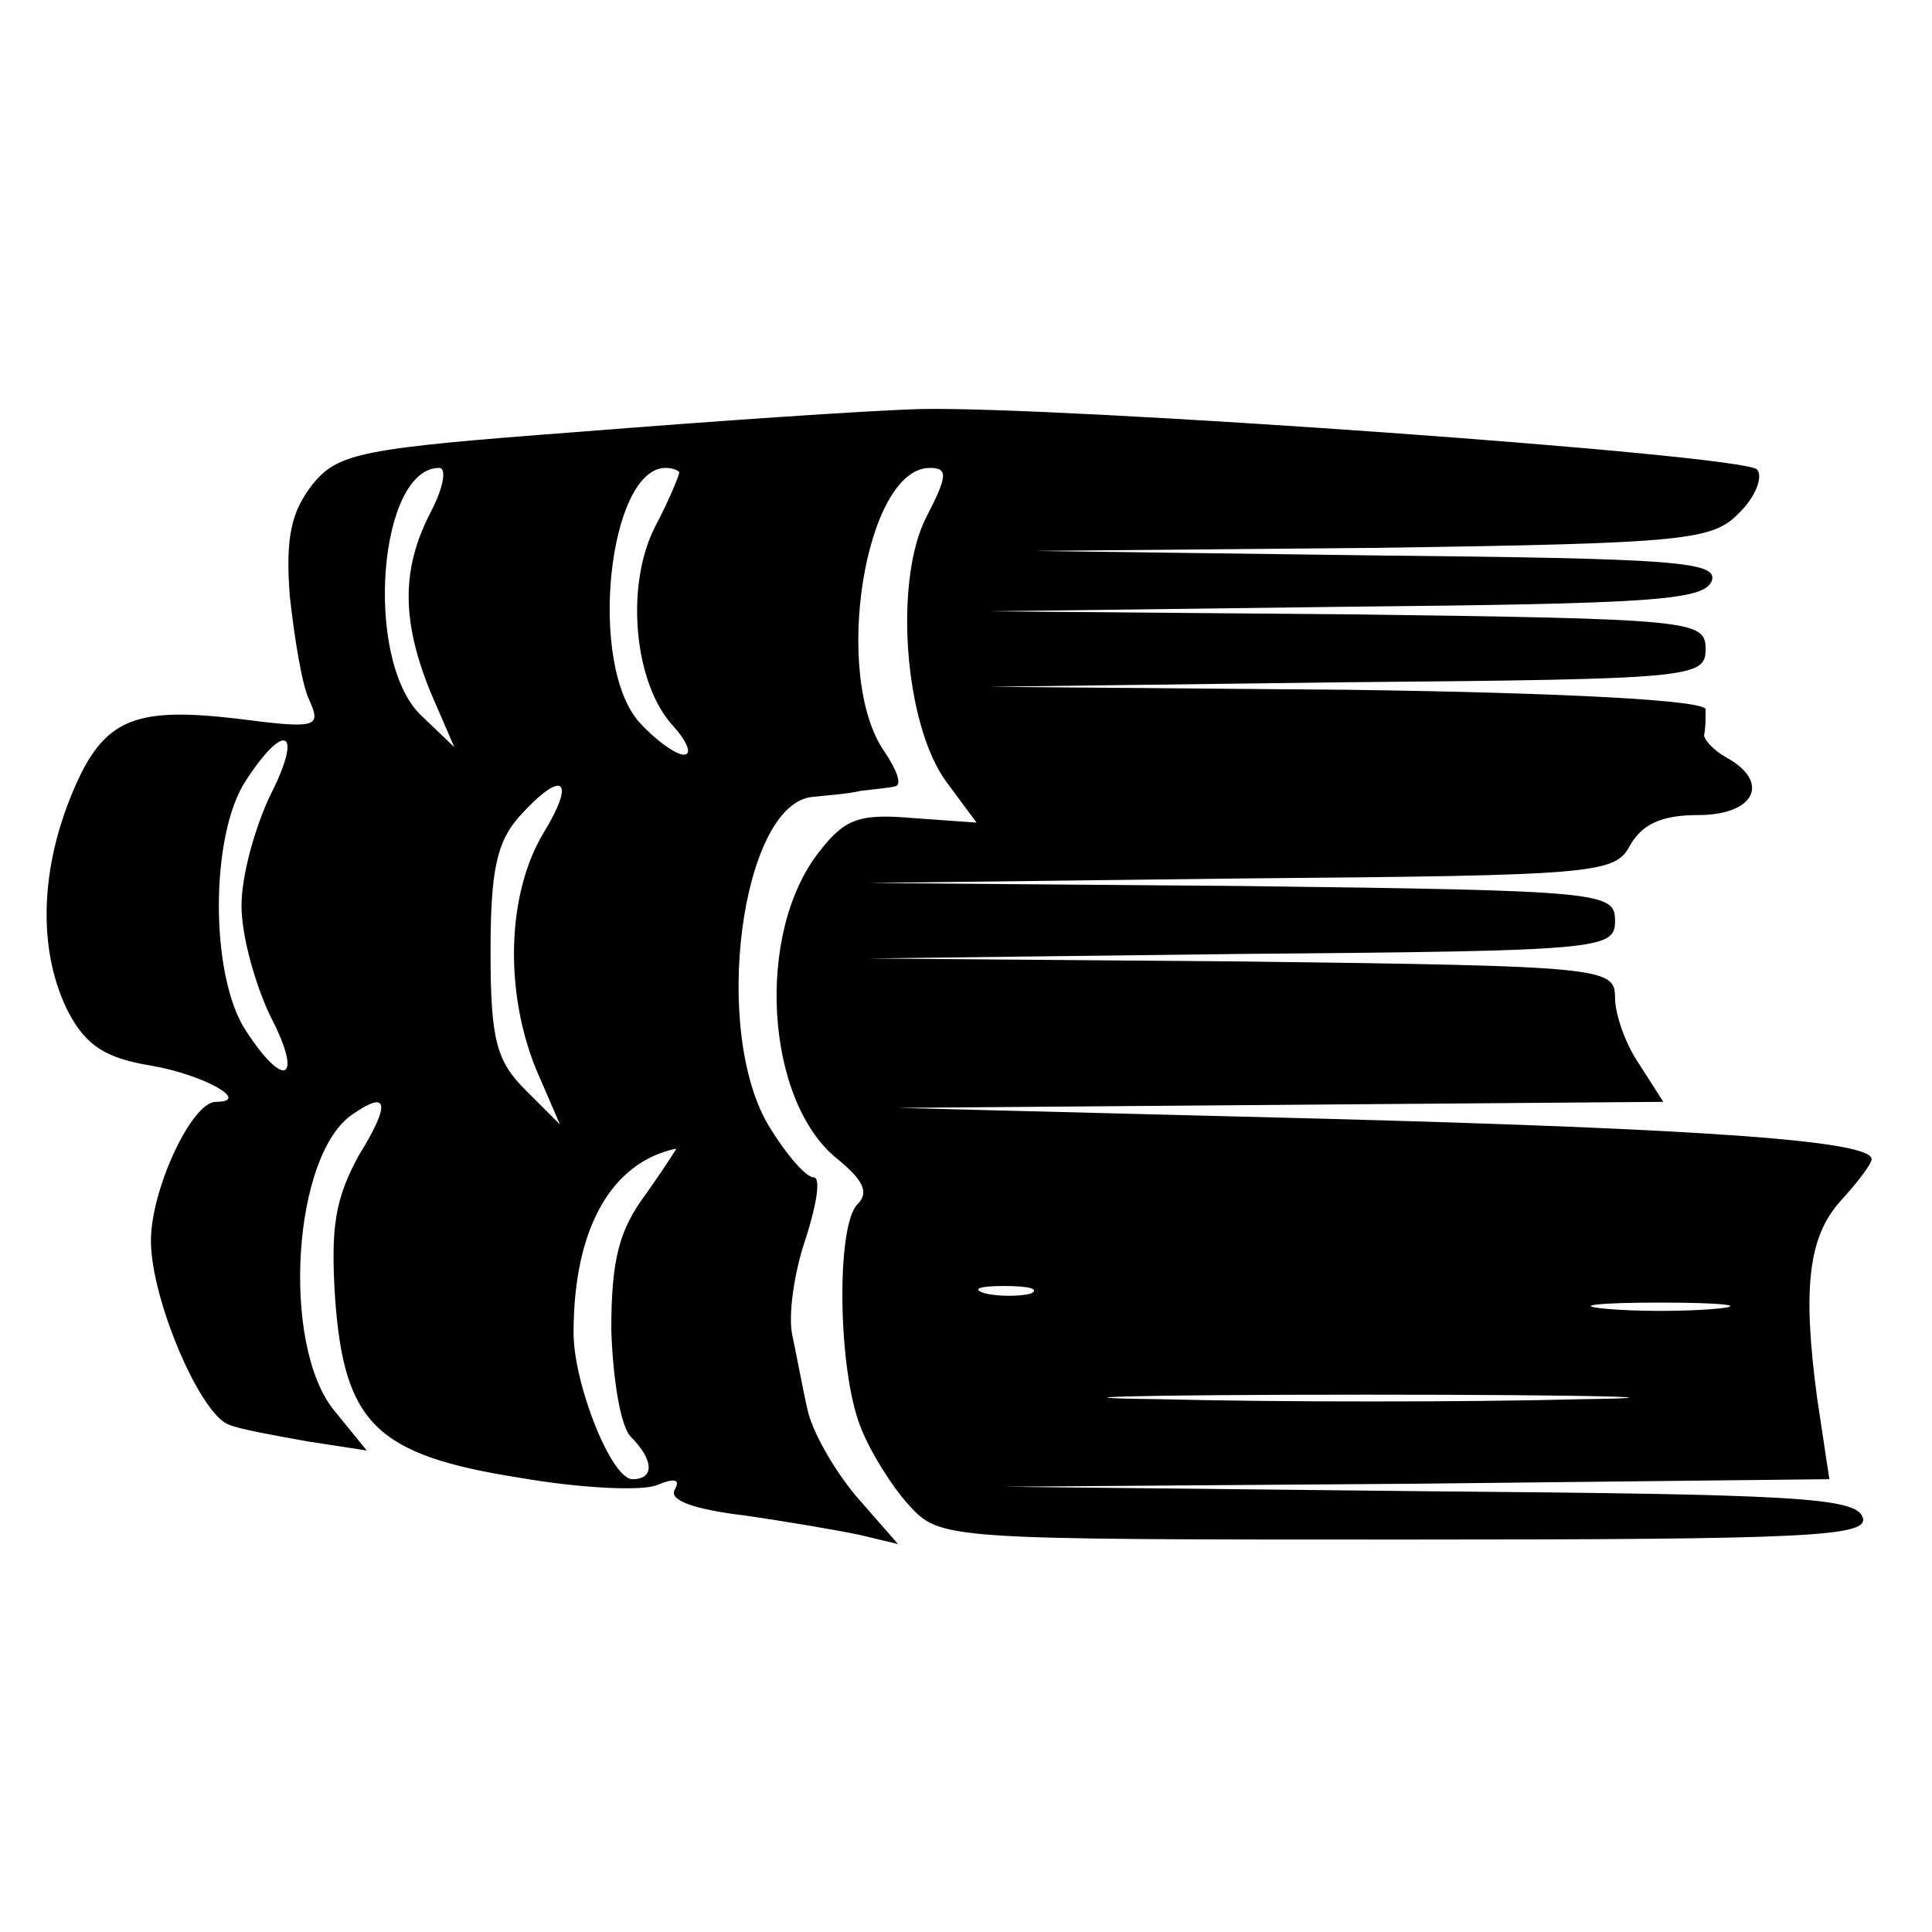
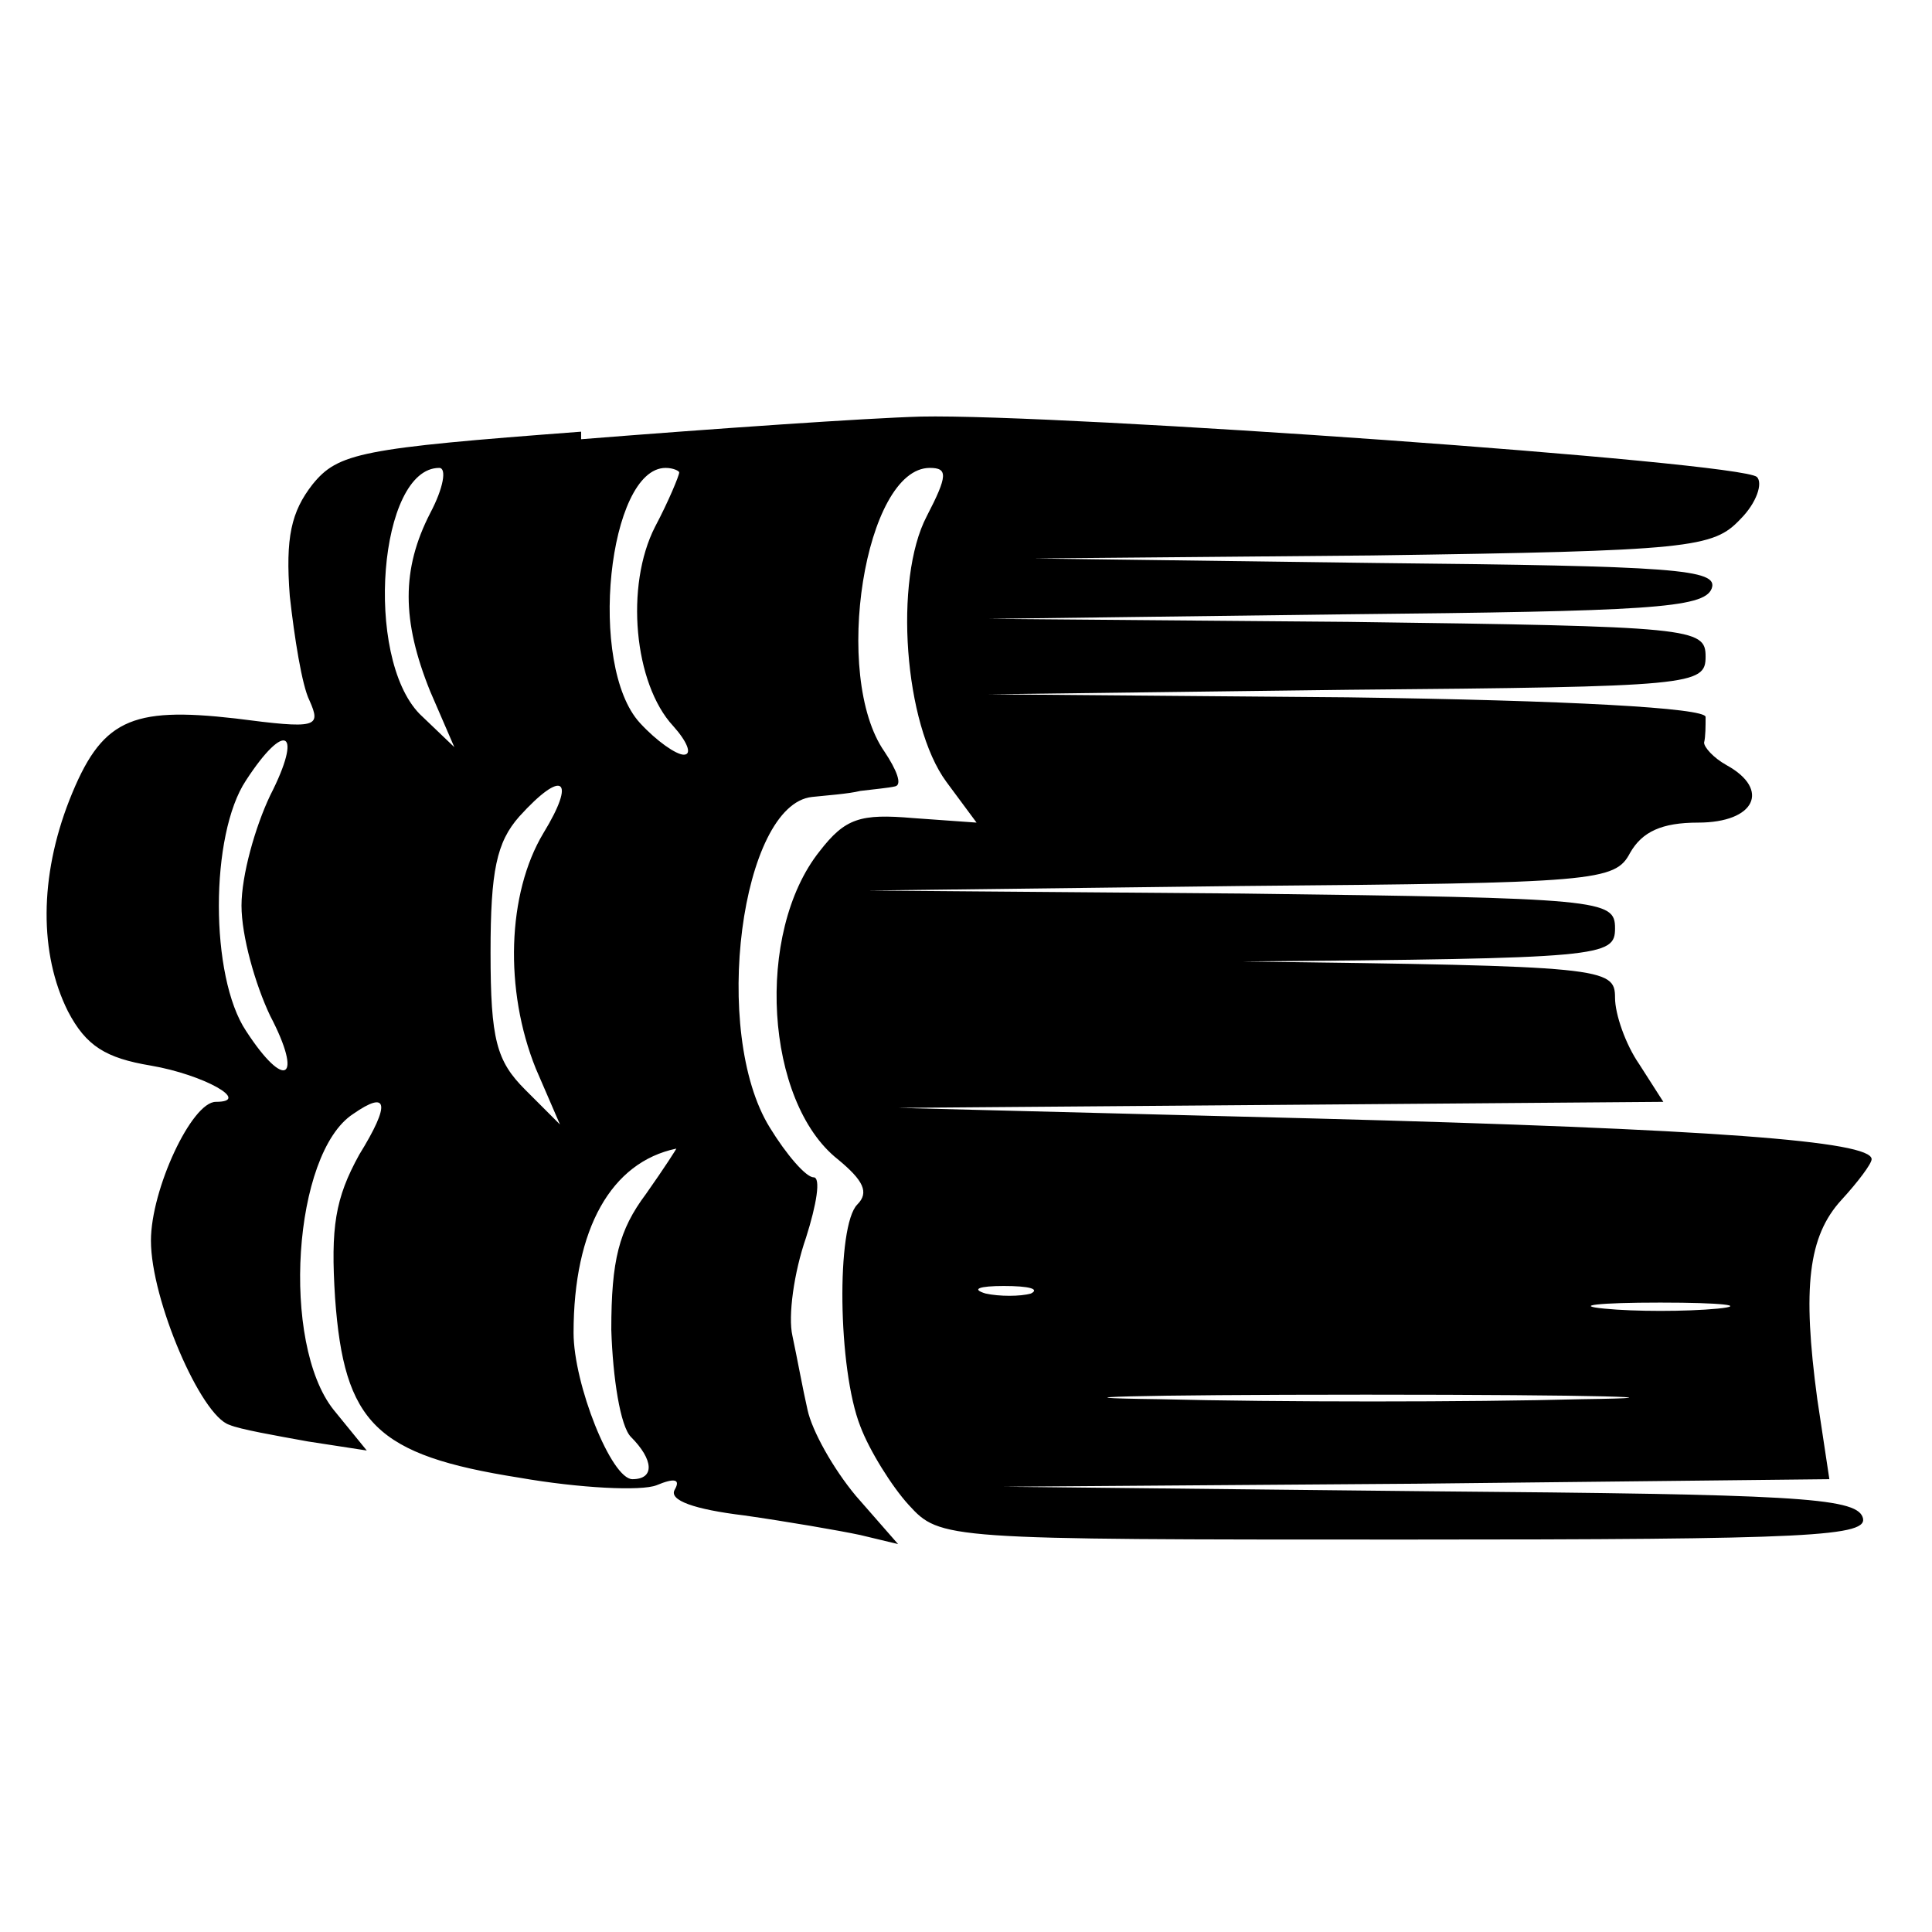
<svg xmlns="http://www.w3.org/2000/svg" version="1.0" width="128pt" height="128pt" viewBox="0 0 128 128" preserveAspectRatio="xMidYMid meet">
  <g transform="translate(0,128) scale(0.1,-0.1)" fill="#000000" stroke="none">
-     <path d="M385 994 c-146 -11 -161 -14 -178 -35 -14 -18 -18 -35 -15 -74 3 -27 8 -59 13 -69 8 -18 5 -19 -49 -12 -70 8 -89 -1 -110 -54 -20 -51 -20 -102 -1 -140 12 -23 25 -31 55 -36 35 -6 67 -24 43 -24 -16 0 -43 -58 -43 -92 0 -39 33 -116 52 -122 7 -3 30 -7 52 -11 l39 -6 -22 27 c-35 44 -27 170 13 196 23 16 25 7 4 -27 -16 -29 -19 -48 -16 -95 6 -83 27 -104 122 -119 40 -7 81 -9 91 -5 12 5 16 4 12 -3 -4 -7 13 -13 46 -17 28 -4 63 -10 77 -13 l25 -6 -28 32 c-15 18 -29 43 -32 57 -3 13 -7 35 -10 49 -3 13 1 42 9 65 7 22 10 40 5 40 -5 0 -18 15 -29 33 -39 63 -19 214 28 219 9 1 24 2 32 4 8 1 19 2 23 3 5 1 1 11 -7 23 -35 50 -13 188 30 188 12 0 12 -5 -2 -32 -22 -42 -15 -138 13 -176 l20 -27 -42 3 c-35 3 -45 0 -62 -22 -43 -54 -36 -166 12 -204 17 -14 21 -22 13 -30 -14 -14 -13 -109 2 -147 6 -16 21 -40 32 -52 21 -23 23 -23 329 -23 270 0 308 2 303 15 -5 13 -48 15 -288 17 l-281 3 273 2 274 3 -8 53 c-10 74 -6 108 16 132 11 12 20 24 20 27 0 12 -105 20 -370 27 l-275 7 254 2 253 2 -16 25 c-9 13 -16 33 -16 44 0 20 -7 21 -247 24 l-248 2 248 3 c239 2 247 3 247 22 0 19 -8 20 -247 23 l-248 2 247 3 c236 2 248 3 258 22 8 14 21 20 45 20 38 0 48 22 19 38 -9 5 -15 12 -15 15 1 4 1 11 1 17 0 6 -91 11 -237 13 l-238 2 238 3 c229 2 237 3 237 22 0 19 -8 20 -237 23 l-238 2 236 3 c200 2 238 4 243 17 5 13 -25 15 -222 17 l-227 3 224 2 c212 3 226 5 244 24 11 11 15 24 11 28 -11 10 -462 42 -554 40 -36 -1 -137 -8 -225 -15z m-100 -54 c-19 -37 -19 -71 0 -118 l16 -37 -23 22 c-37 38 -27 163 13 163 5 0 3 -13 -6 -30z m165 27 c0 -2 -7 -19 -16 -36 -20 -39 -14 -104 12 -132 9 -10 13 -19 7 -19 -5 0 -18 9 -29 21 -35 38 -21 169 17 169 5 0 9 -2 9 -3z m-271 -214 c-10 -21 -19 -53 -19 -73 0 -20 9 -52 19 -73 22 -42 10 -50 -16 -10 -24 36 -24 130 0 166 26 40 38 33 16 -10z m181 -25 c-24 -40 -26 -104 -5 -156 l16 -37 -23 23 c-19 19 -23 33 -23 91 0 54 4 73 19 90 29 32 38 25 16 -11z m68 -239 c-18 -24 -23 -44 -23 -90 1 -32 6 -64 13 -71 15 -15 16 -28 1 -28 -14 0 -39 63 -39 97 0 69 25 113 68 122 1 1 -8 -13 -20 -30z m255 -66 c-7 -2 -21 -2 -30 0 -10 3 -4 5 12 5 17 0 24 -2 18 -5z m455 -10 c-21 -2 -55 -2 -75 0 -21 2 -4 4 37 4 41 0 58 -2 38 -4z m-90 -60 c-75 -2 -201 -2 -280 0 -79 1 -17 3 137 3 154 0 218 -2 143 -3z" />
+     <path d="M385 994 c-146 -11 -161 -14 -178 -35 -14 -18 -18 -35 -15 -74 3 -27 8 -59 13 -69 8 -18 5 -19 -49 -12 -70 8 -89 -1 -110 -54 -20 -51 -20 -102 -1 -140 12 -23 25 -31 55 -36 35 -6 67 -24 43 -24 -16 0 -43 -58 -43 -92 0 -39 33 -116 52 -122 7 -3 30 -7 52 -11 l39 -6 -22 27 c-35 44 -27 170 13 196 23 16 25 7 4 -27 -16 -29 -19 -48 -16 -95 6 -83 27 -104 122 -119 40 -7 81 -9 91 -5 12 5 16 4 12 -3 -4 -7 13 -13 46 -17 28 -4 63 -10 77 -13 l25 -6 -28 32 c-15 18 -29 43 -32 57 -3 13 -7 35 -10 49 -3 13 1 42 9 65 7 22 10 40 5 40 -5 0 -18 15 -29 33 -39 63 -19 214 28 219 9 1 24 2 32 4 8 1 19 2 23 3 5 1 1 11 -7 23 -35 50 -13 188 30 188 12 0 12 -5 -2 -32 -22 -42 -15 -138 13 -176 l20 -27 -42 3 c-35 3 -45 0 -62 -22 -43 -54 -36 -166 12 -204 17 -14 21 -22 13 -30 -14 -14 -13 -109 2 -147 6 -16 21 -40 32 -52 21 -23 23 -23 329 -23 270 0 308 2 303 15 -5 13 -48 15 -288 17 l-281 3 273 2 274 3 -8 53 c-10 74 -6 108 16 132 11 12 20 24 20 27 0 12 -105 20 -370 27 l-275 7 254 2 253 2 -16 25 c-9 13 -16 33 -16 44 0 20 -7 21 -247 24 c239 2 247 3 247 22 0 19 -8 20 -247 23 l-248 2 247 3 c236 2 248 3 258 22 8 14 21 20 45 20 38 0 48 22 19 38 -9 5 -15 12 -15 15 1 4 1 11 1 17 0 6 -91 11 -237 13 l-238 2 238 3 c229 2 237 3 237 22 0 19 -8 20 -237 23 l-238 2 236 3 c200 2 238 4 243 17 5 13 -25 15 -222 17 l-227 3 224 2 c212 3 226 5 244 24 11 11 15 24 11 28 -11 10 -462 42 -554 40 -36 -1 -137 -8 -225 -15z m-100 -54 c-19 -37 -19 -71 0 -118 l16 -37 -23 22 c-37 38 -27 163 13 163 5 0 3 -13 -6 -30z m165 27 c0 -2 -7 -19 -16 -36 -20 -39 -14 -104 12 -132 9 -10 13 -19 7 -19 -5 0 -18 9 -29 21 -35 38 -21 169 17 169 5 0 9 -2 9 -3z m-271 -214 c-10 -21 -19 -53 -19 -73 0 -20 9 -52 19 -73 22 -42 10 -50 -16 -10 -24 36 -24 130 0 166 26 40 38 33 16 -10z m181 -25 c-24 -40 -26 -104 -5 -156 l16 -37 -23 23 c-19 19 -23 33 -23 91 0 54 4 73 19 90 29 32 38 25 16 -11z m68 -239 c-18 -24 -23 -44 -23 -90 1 -32 6 -64 13 -71 15 -15 16 -28 1 -28 -14 0 -39 63 -39 97 0 69 25 113 68 122 1 1 -8 -13 -20 -30z m255 -66 c-7 -2 -21 -2 -30 0 -10 3 -4 5 12 5 17 0 24 -2 18 -5z m455 -10 c-21 -2 -55 -2 -75 0 -21 2 -4 4 37 4 41 0 58 -2 38 -4z m-90 -60 c-75 -2 -201 -2 -280 0 -79 1 -17 3 137 3 154 0 218 -2 143 -3z" />
  </g>
</svg>